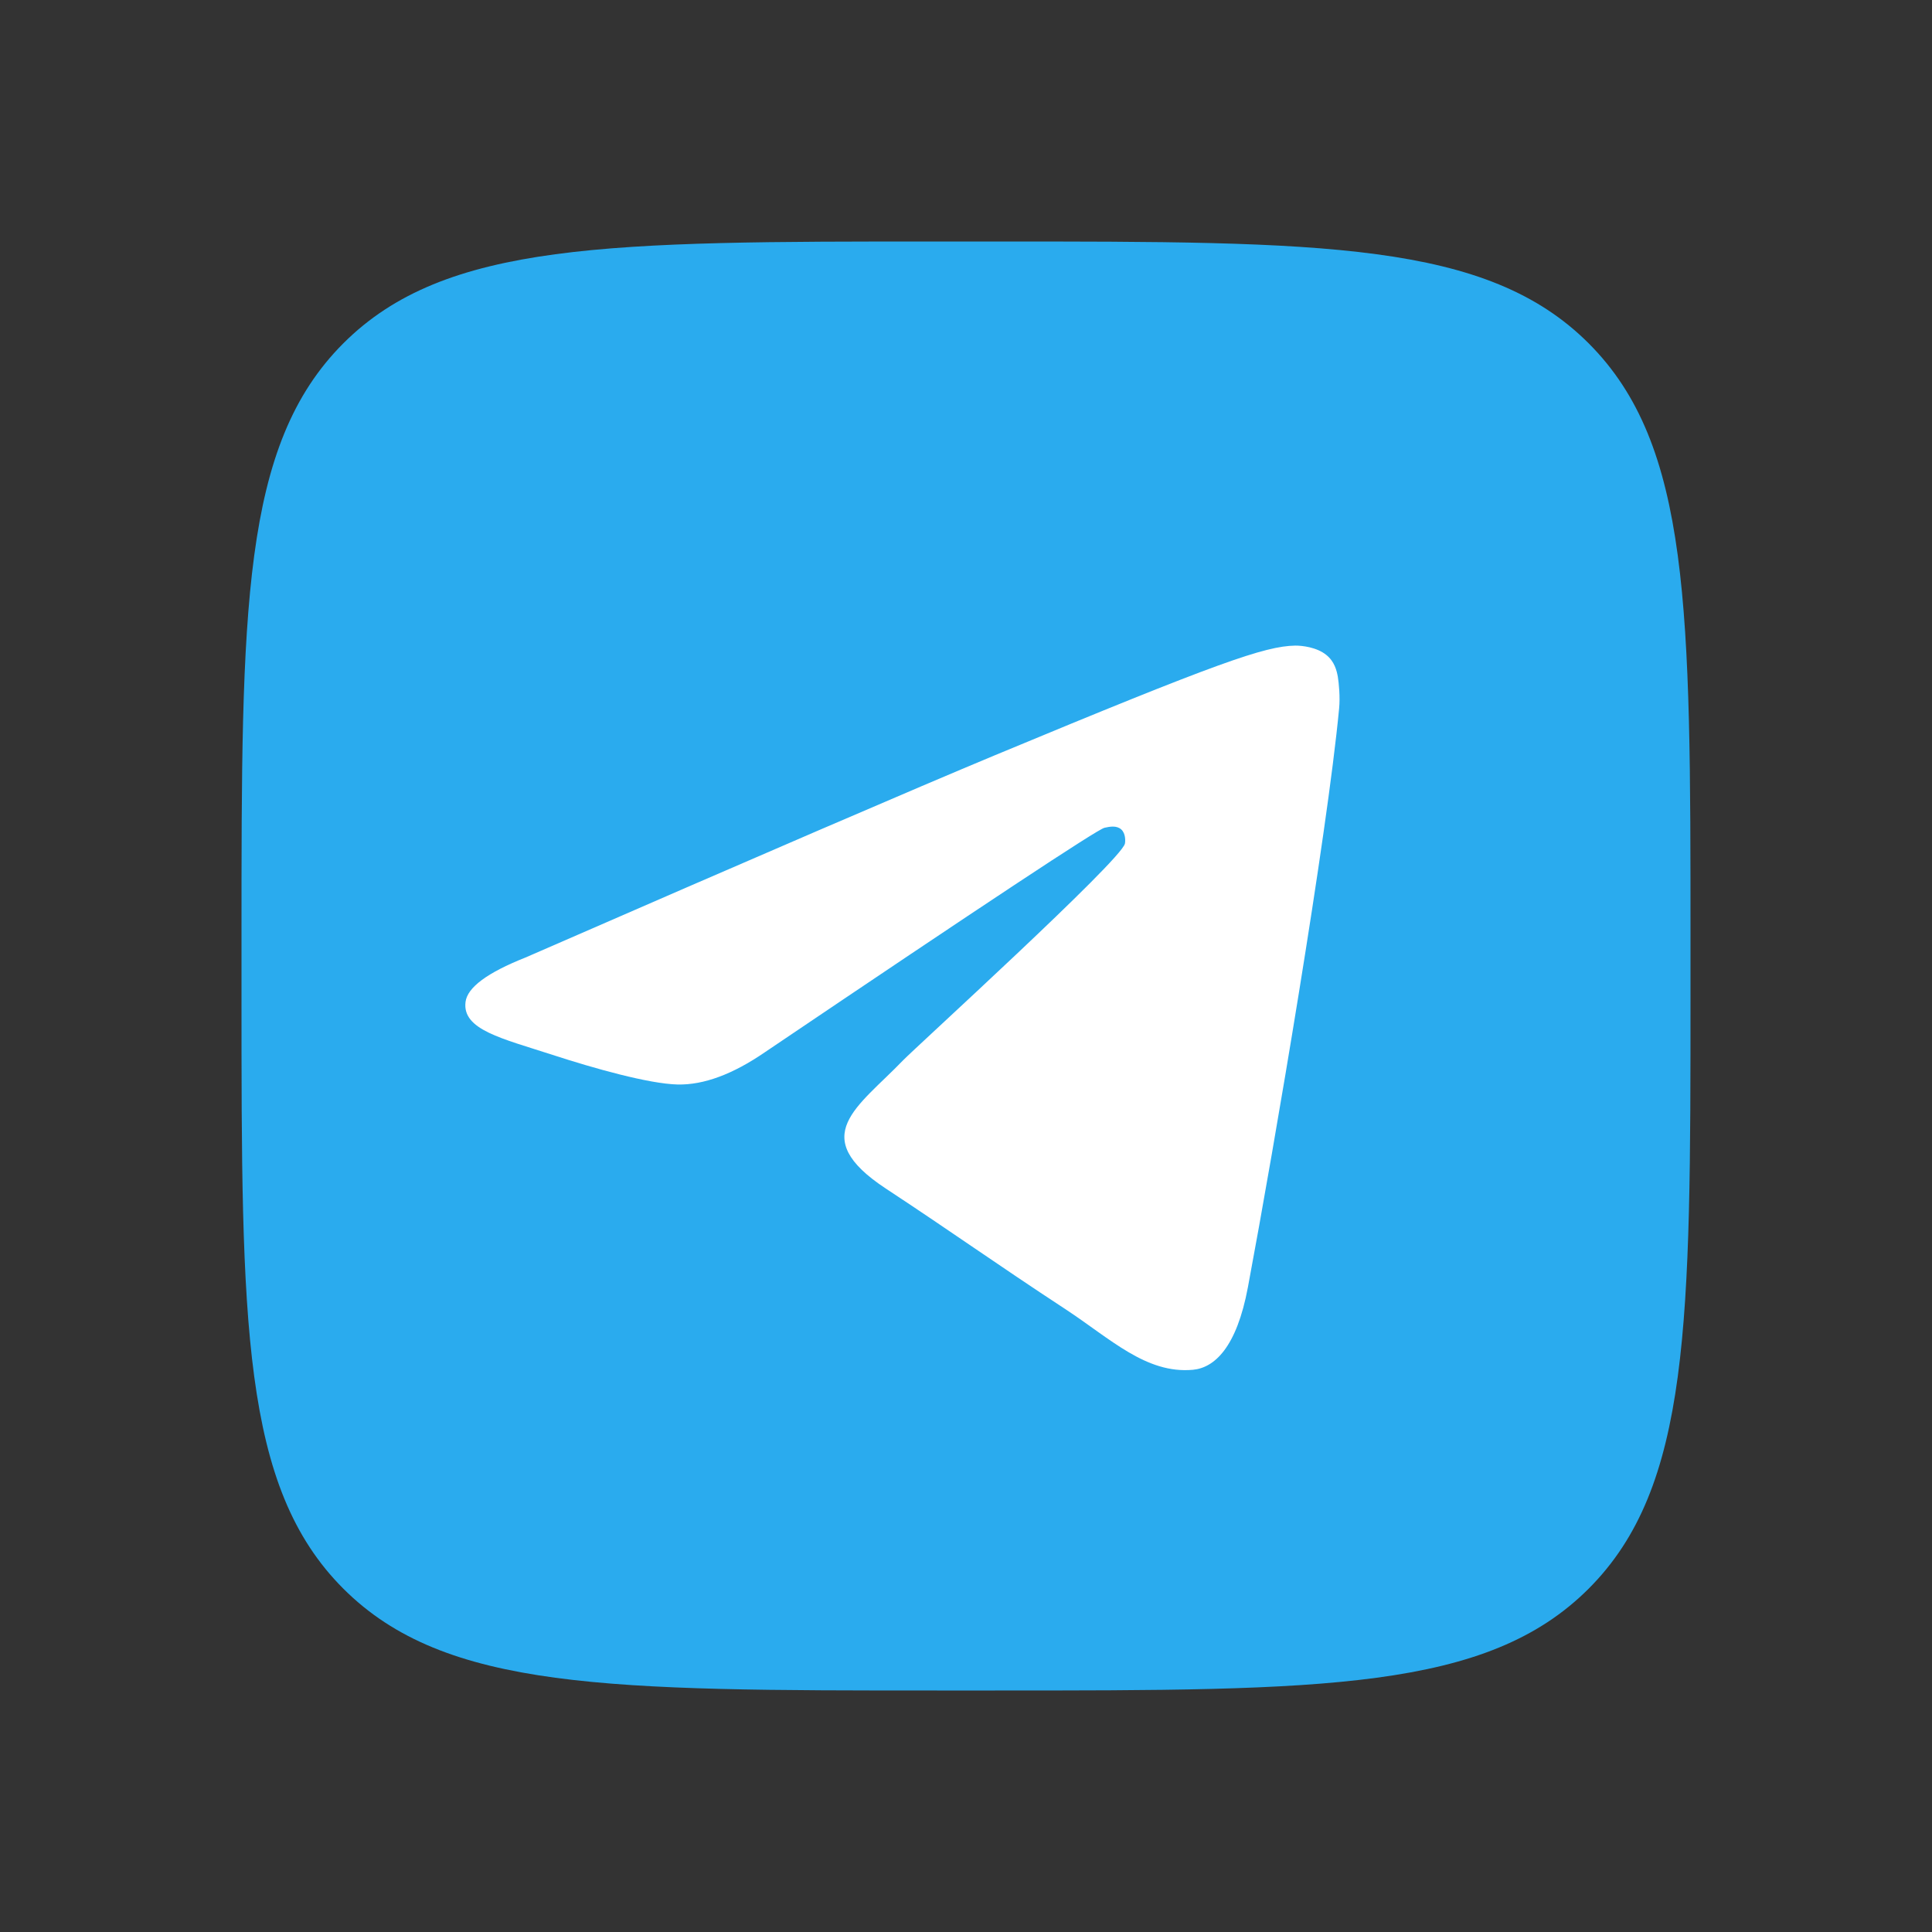
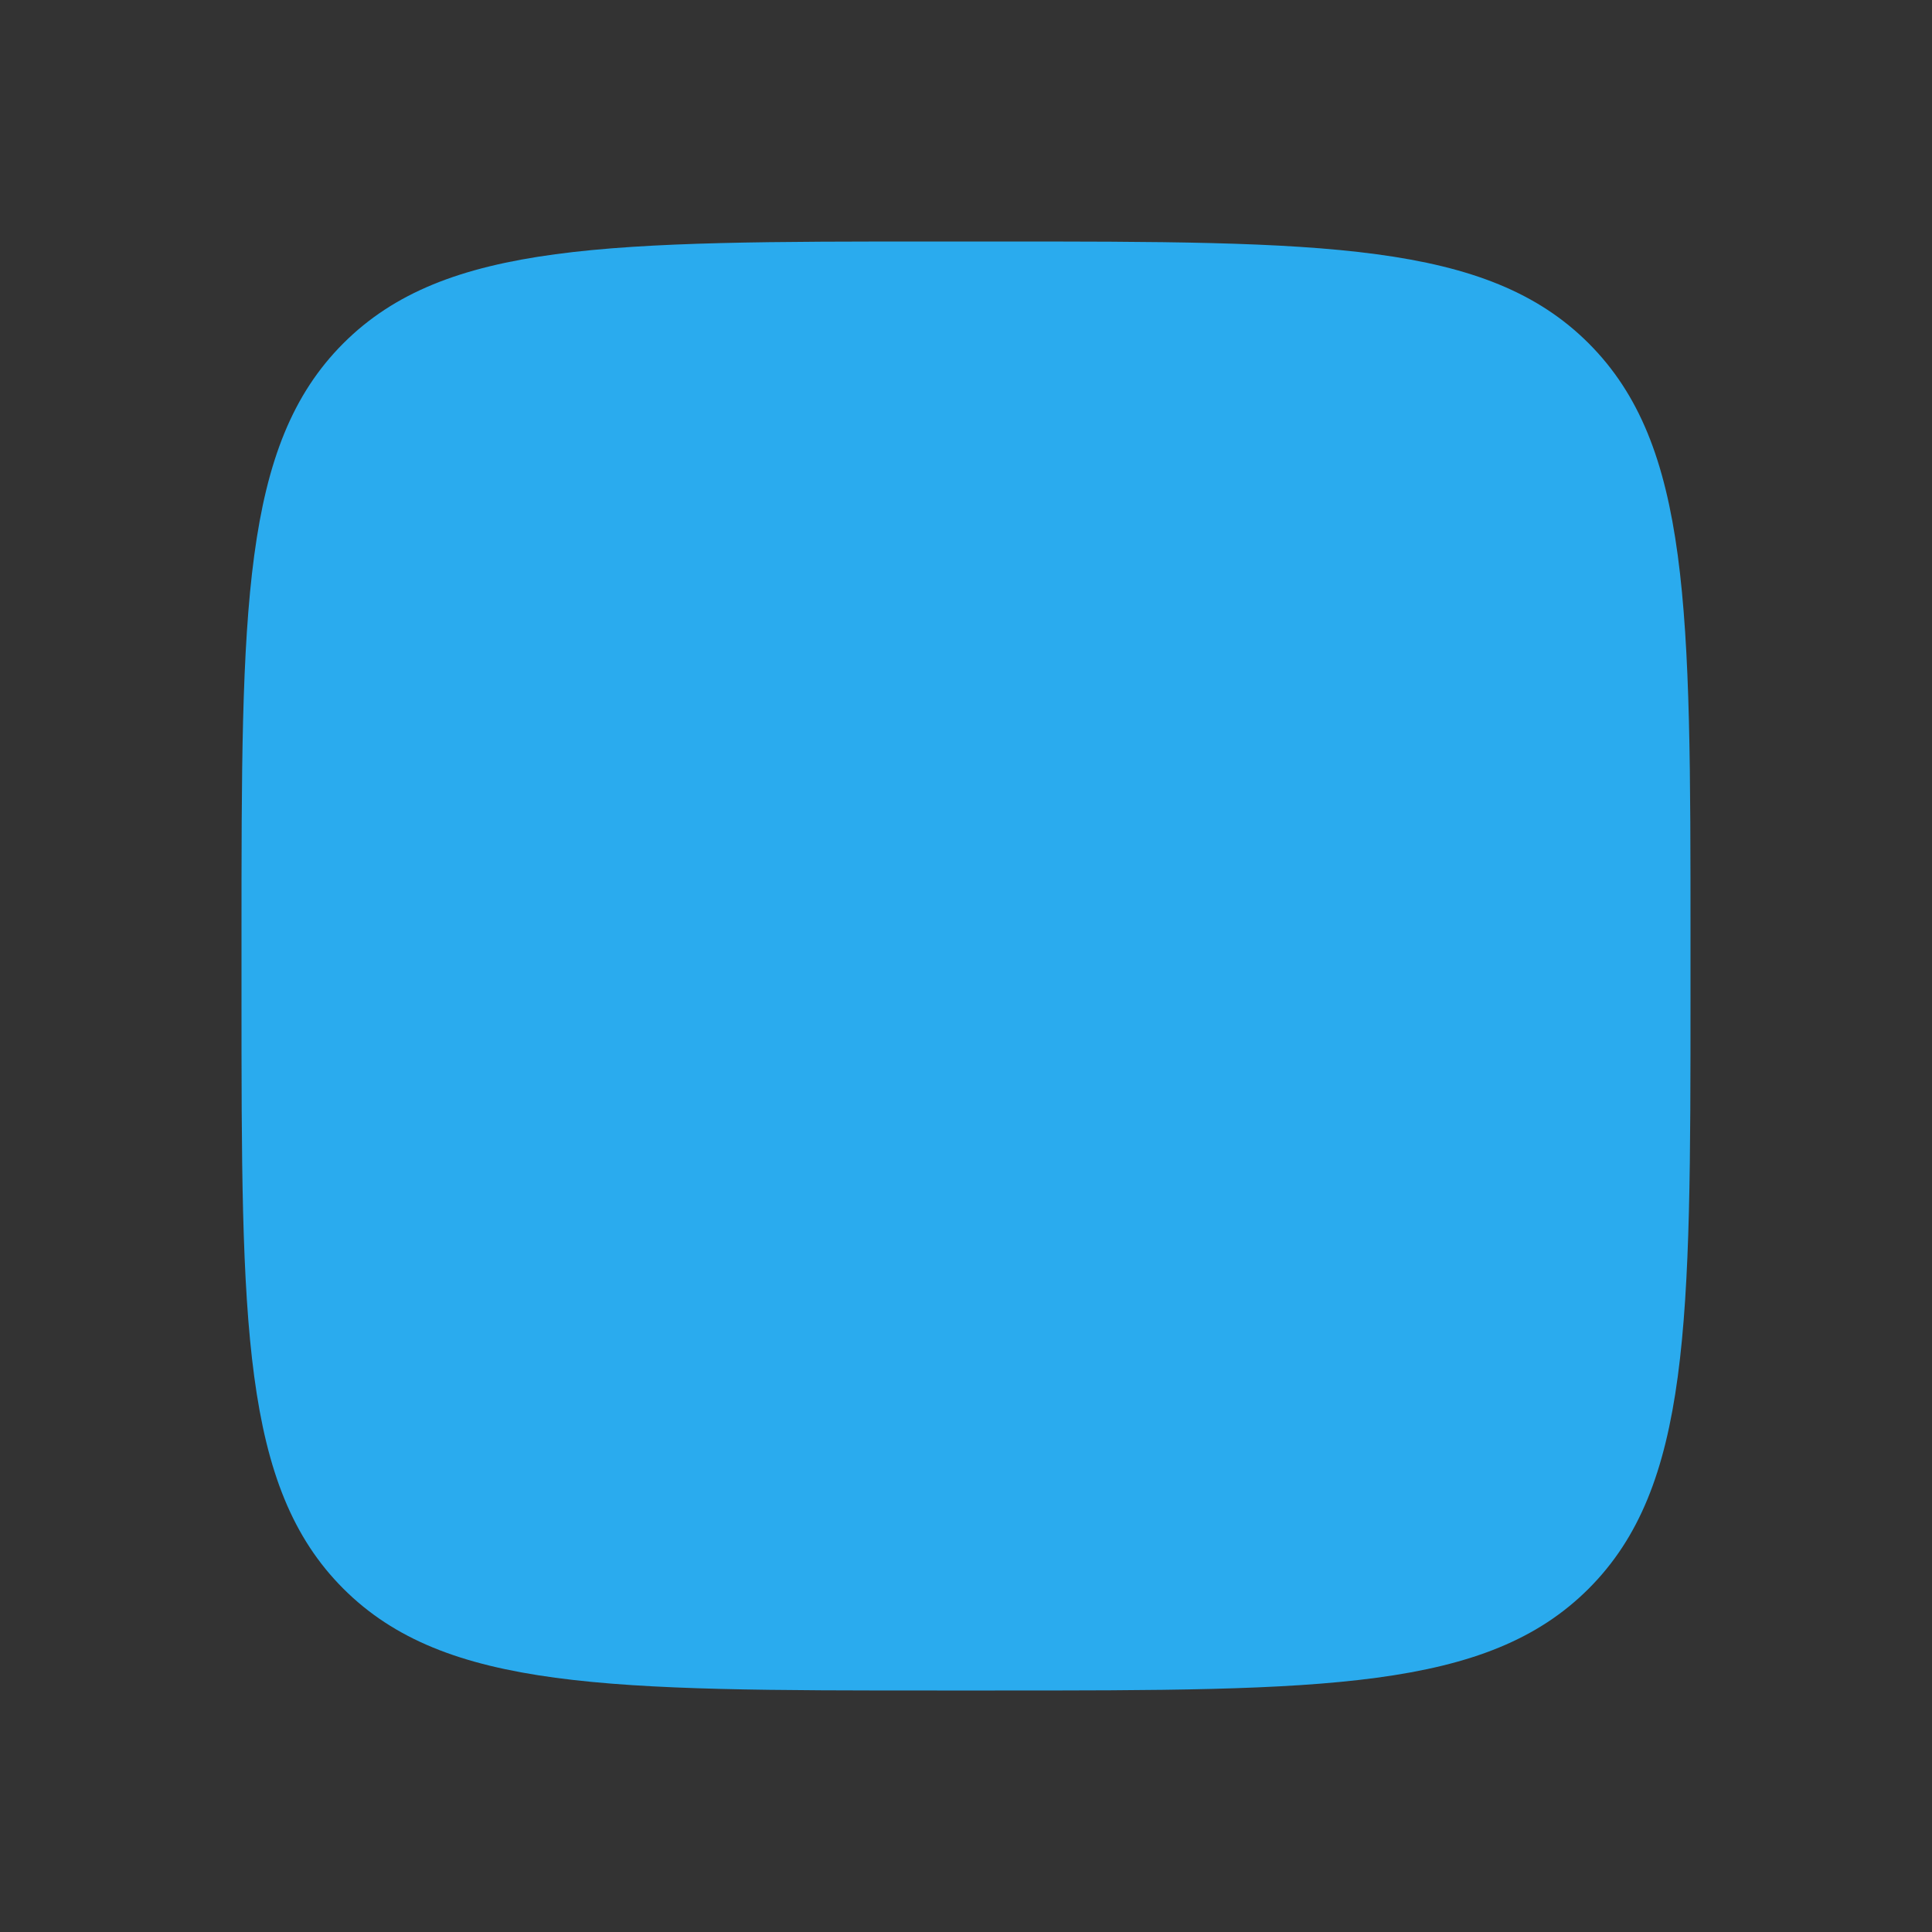
<svg xmlns="http://www.w3.org/2000/svg" width="24" height="24" viewBox="0 0 24 24" fill="none">
  <rect x="0" y="0" width="24" height="24" fill="#333333" stroke="none" />
  <path d="M3 11.64C3 7.567 3 5.531 4.265 4.265C5.531 3 7.567 3 11.64 3H12.36C16.433 3 18.469 3 19.735 4.265C21 5.531 21 7.567 21 11.64V12.36C21 16.433 21 18.469 19.735 19.735C18.469 21 16.433 21 12.36 21H11.64C7.567 21 5.531 21 4.265 19.735C3 18.469 3 16.433 3 12.36V11.64Z" fill="#2AABEE" />
-   <path fill-rule="evenodd" clip-rule="evenodd" d="M6.527 11.895C9.442 10.624 11.386 9.787 12.359 9.382C15.136 8.227 15.713 8.027 16.089 8.02C16.172 8.019 16.357 8.039 16.476 8.136C16.578 8.218 16.605 8.329 16.619 8.407C16.632 8.485 16.649 8.662 16.635 8.801C16.485 10.382 15.834 14.219 15.502 15.99C15.362 16.74 15.086 16.991 14.819 17.016C14.238 17.069 13.797 16.632 13.235 16.263C12.355 15.686 11.858 15.327 11.003 14.764C10.016 14.113 10.656 13.756 11.219 13.171C11.366 13.018 13.925 10.691 13.974 10.48C13.98 10.454 13.986 10.355 13.928 10.303C13.869 10.251 13.783 10.269 13.72 10.283C13.632 10.303 12.226 11.232 9.502 13.071C9.103 13.345 8.742 13.479 8.418 13.472C8.061 13.464 7.374 13.27 6.864 13.104C6.237 12.9 5.74 12.793 5.783 12.447C5.805 12.267 6.053 12.083 6.527 11.895Z" fill="white" />
</svg>